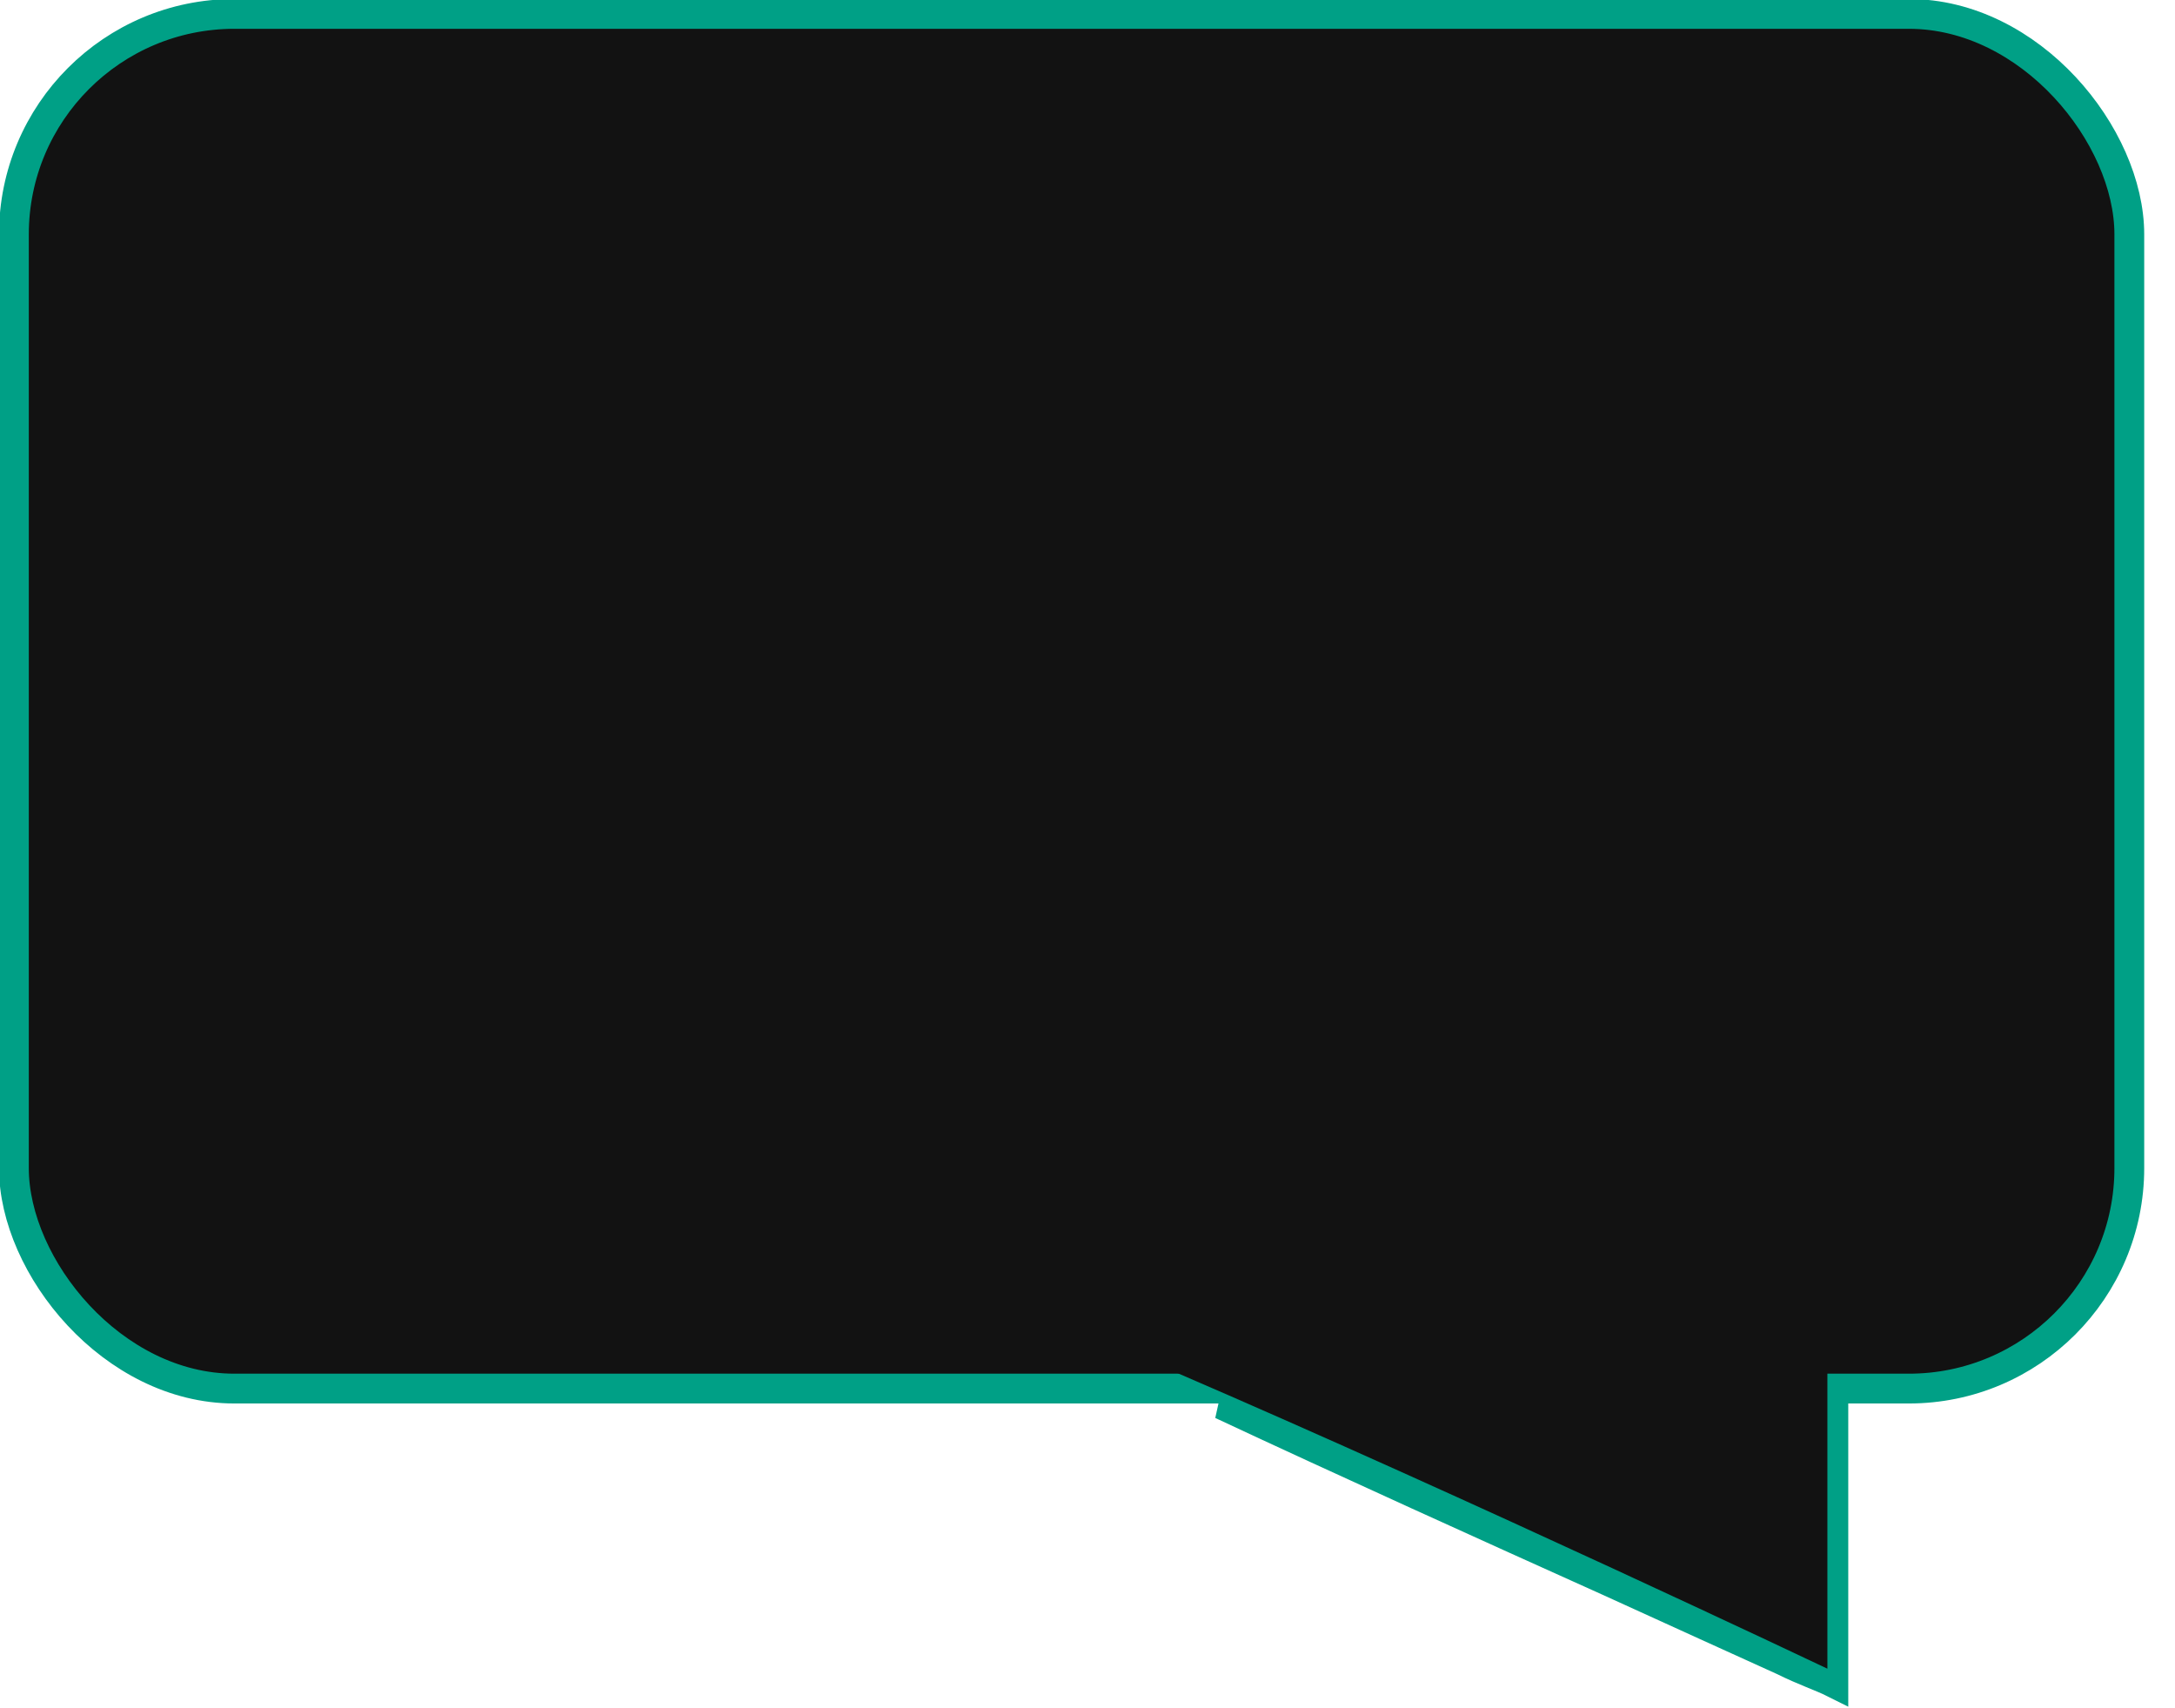
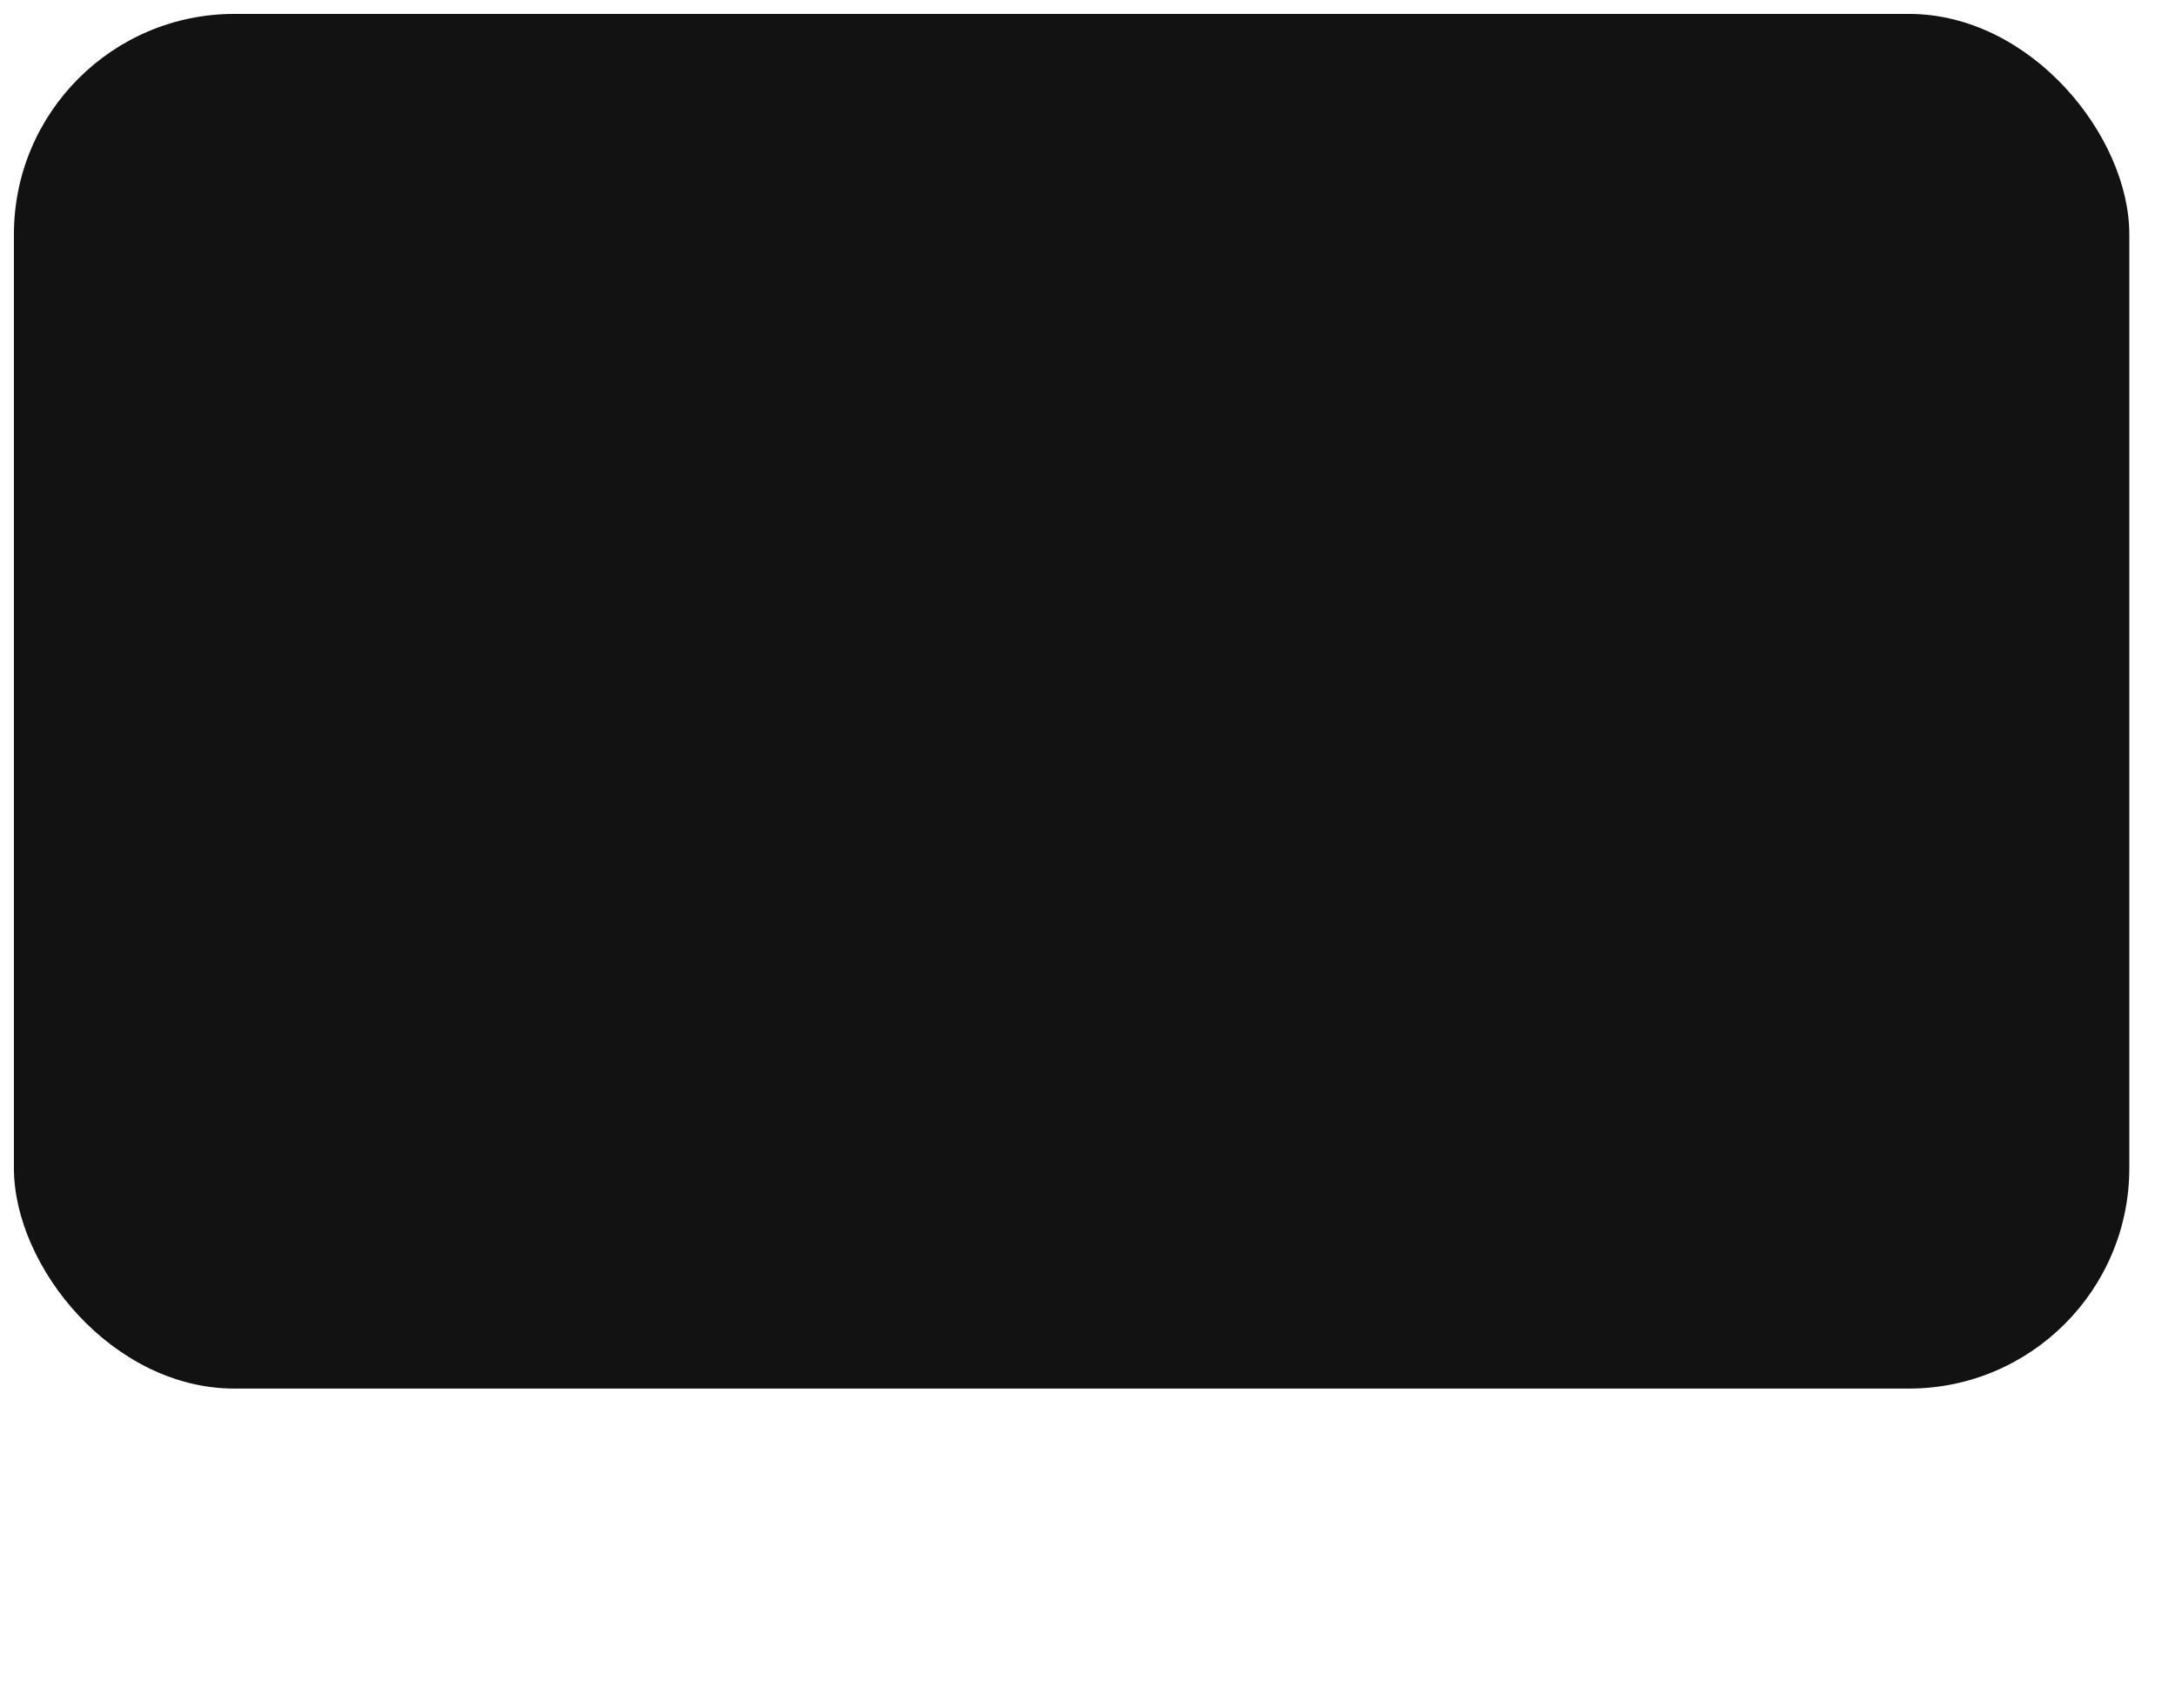
<svg xmlns="http://www.w3.org/2000/svg" id="Ebene_1" version="1.2" viewBox="0 0 109.5 86" width="109.5" height="86">
  <rect x=".7" y=".7" width="106.5" height="69.2" rx="11.1" ry="11.1" fill="#121212" />
-   <rect x=".7" y=".7" width="106.5" height="69.2" rx="11.1" ry="11.1" fill="none" stroke="#00a086" stroke-width="1.5" />
-   <path d="M61.5,70.7c6.2,2.9,13.5,6.2,19.5,8.9,3.5,1.6,6.6,3,8.8,4,1,.5,1.9.8,2.5,1.1v-14h-30.8Z" fill="none" stroke="#00a086" stroke-width="1.5" />
-   <path d="M92,84s-17.9-8.5-33-15h33v15Z" fill="#121212" />
</svg>